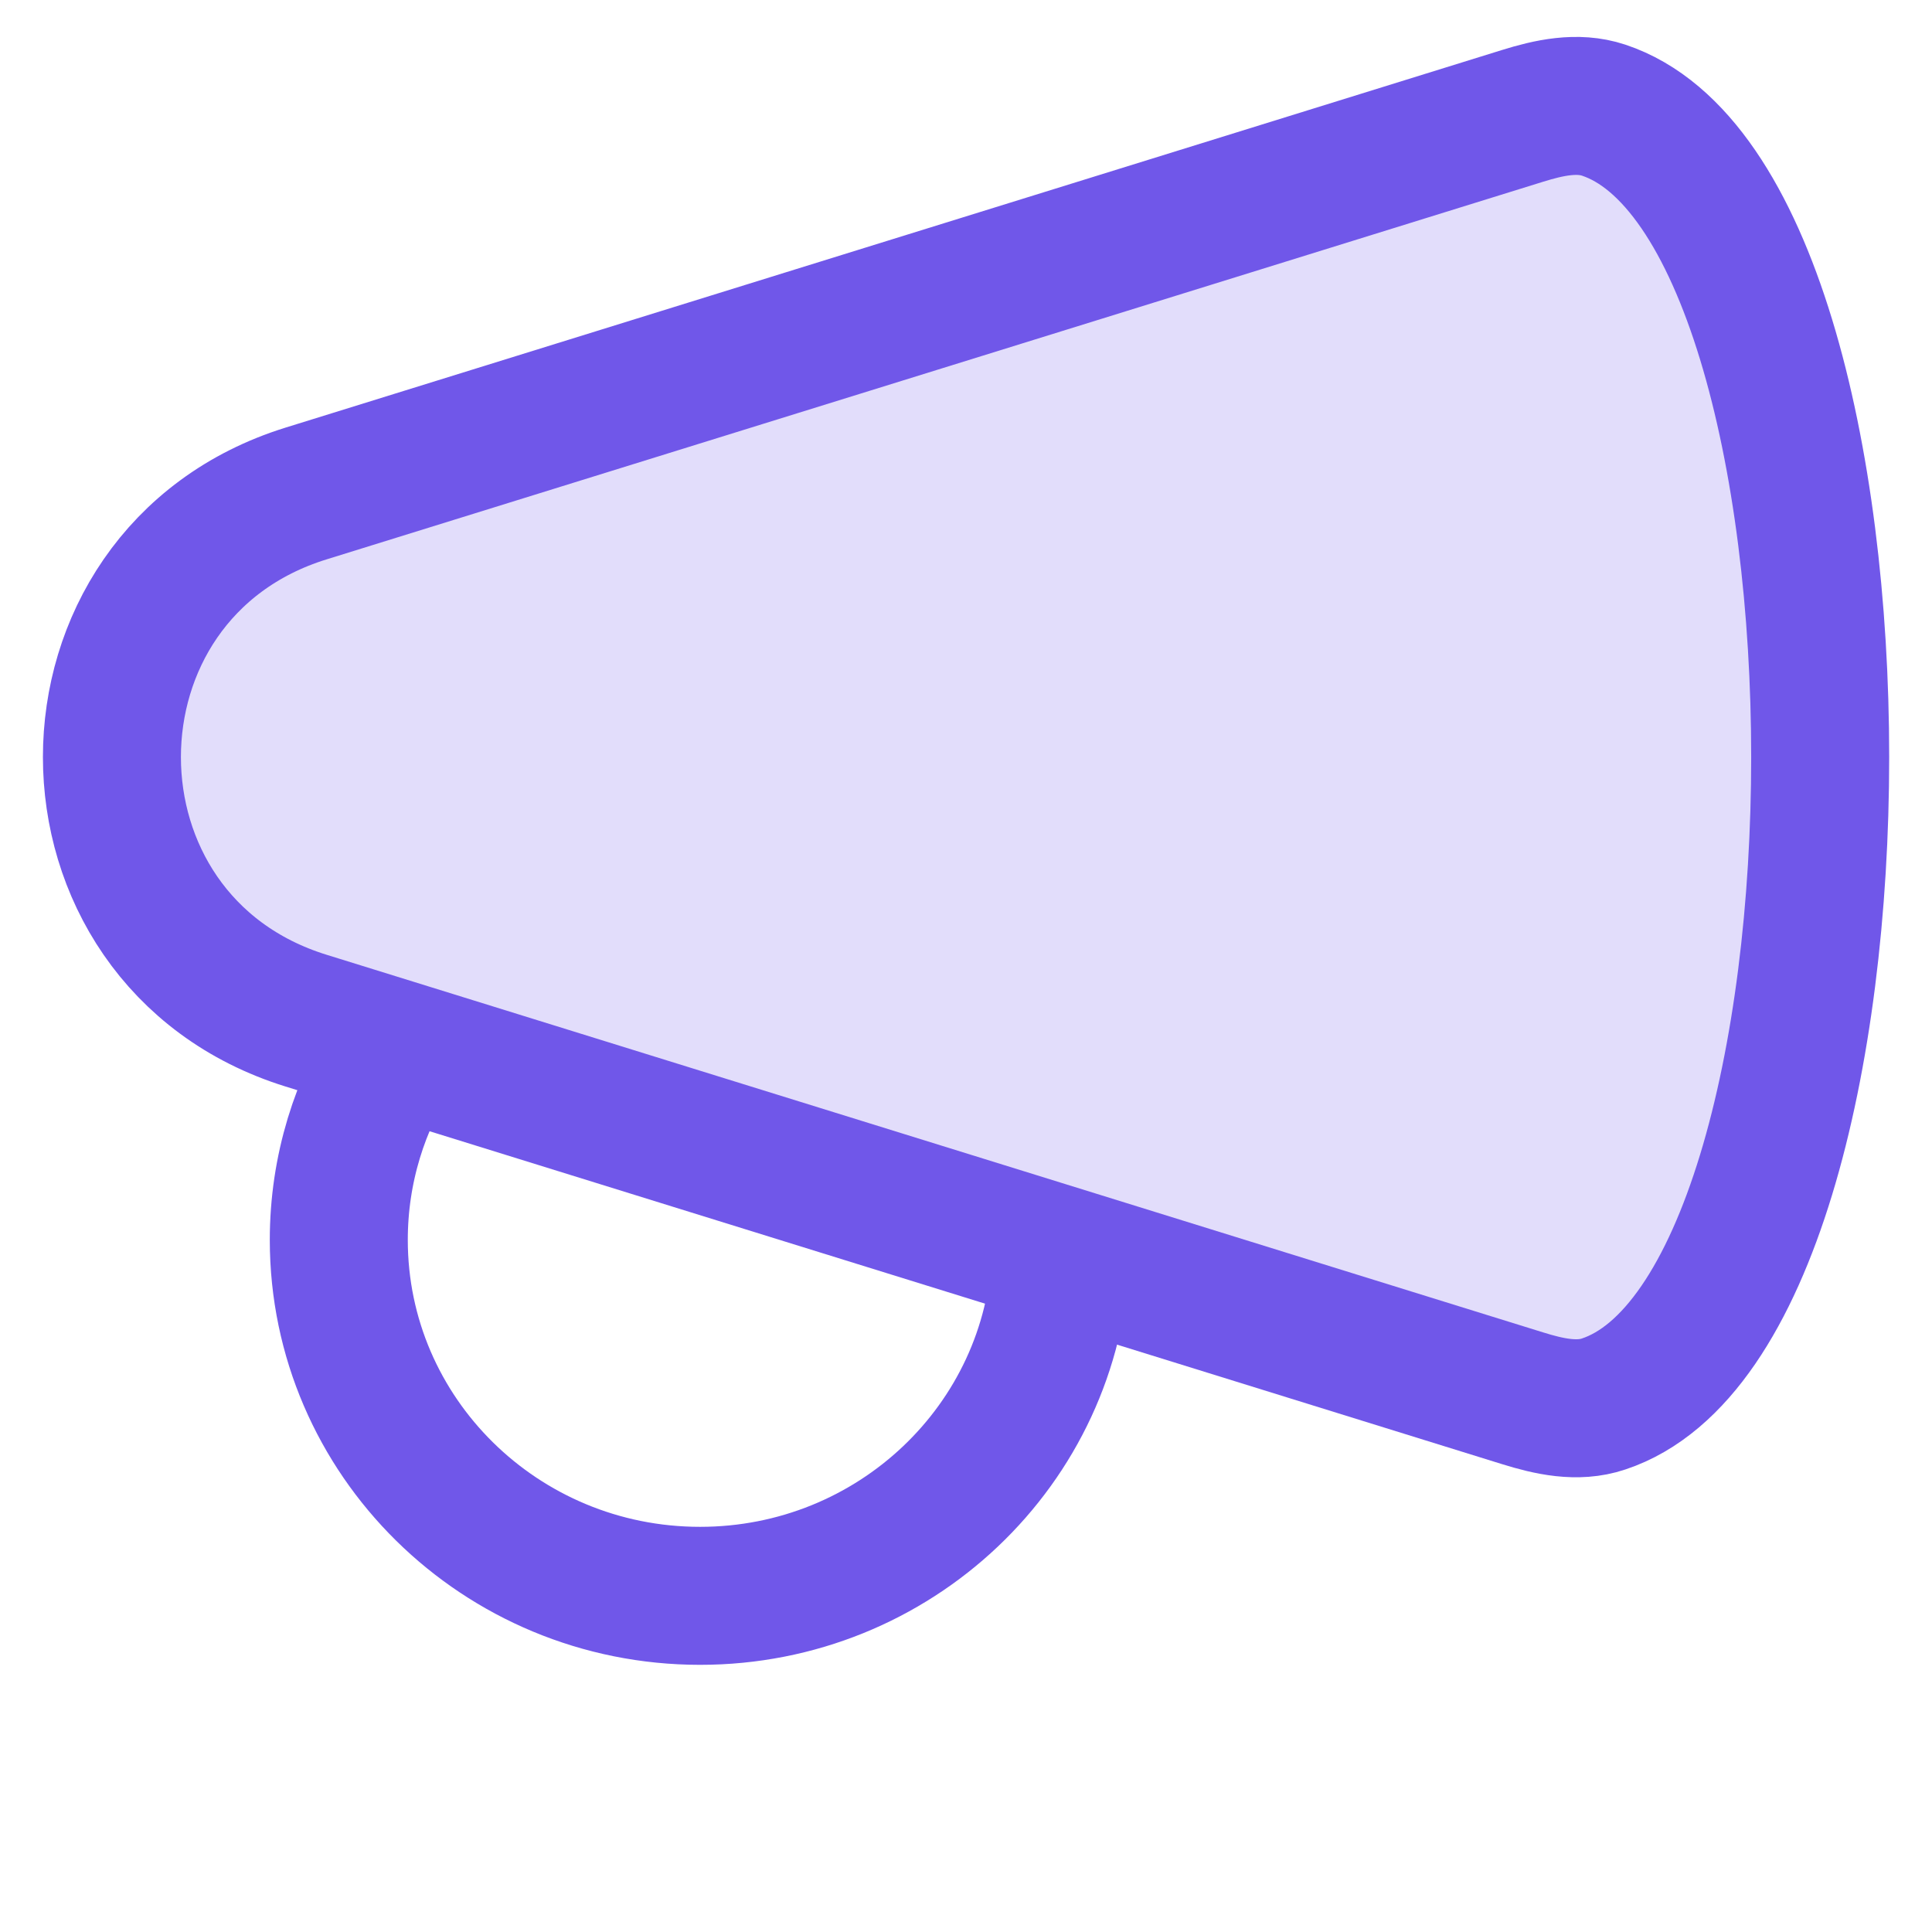
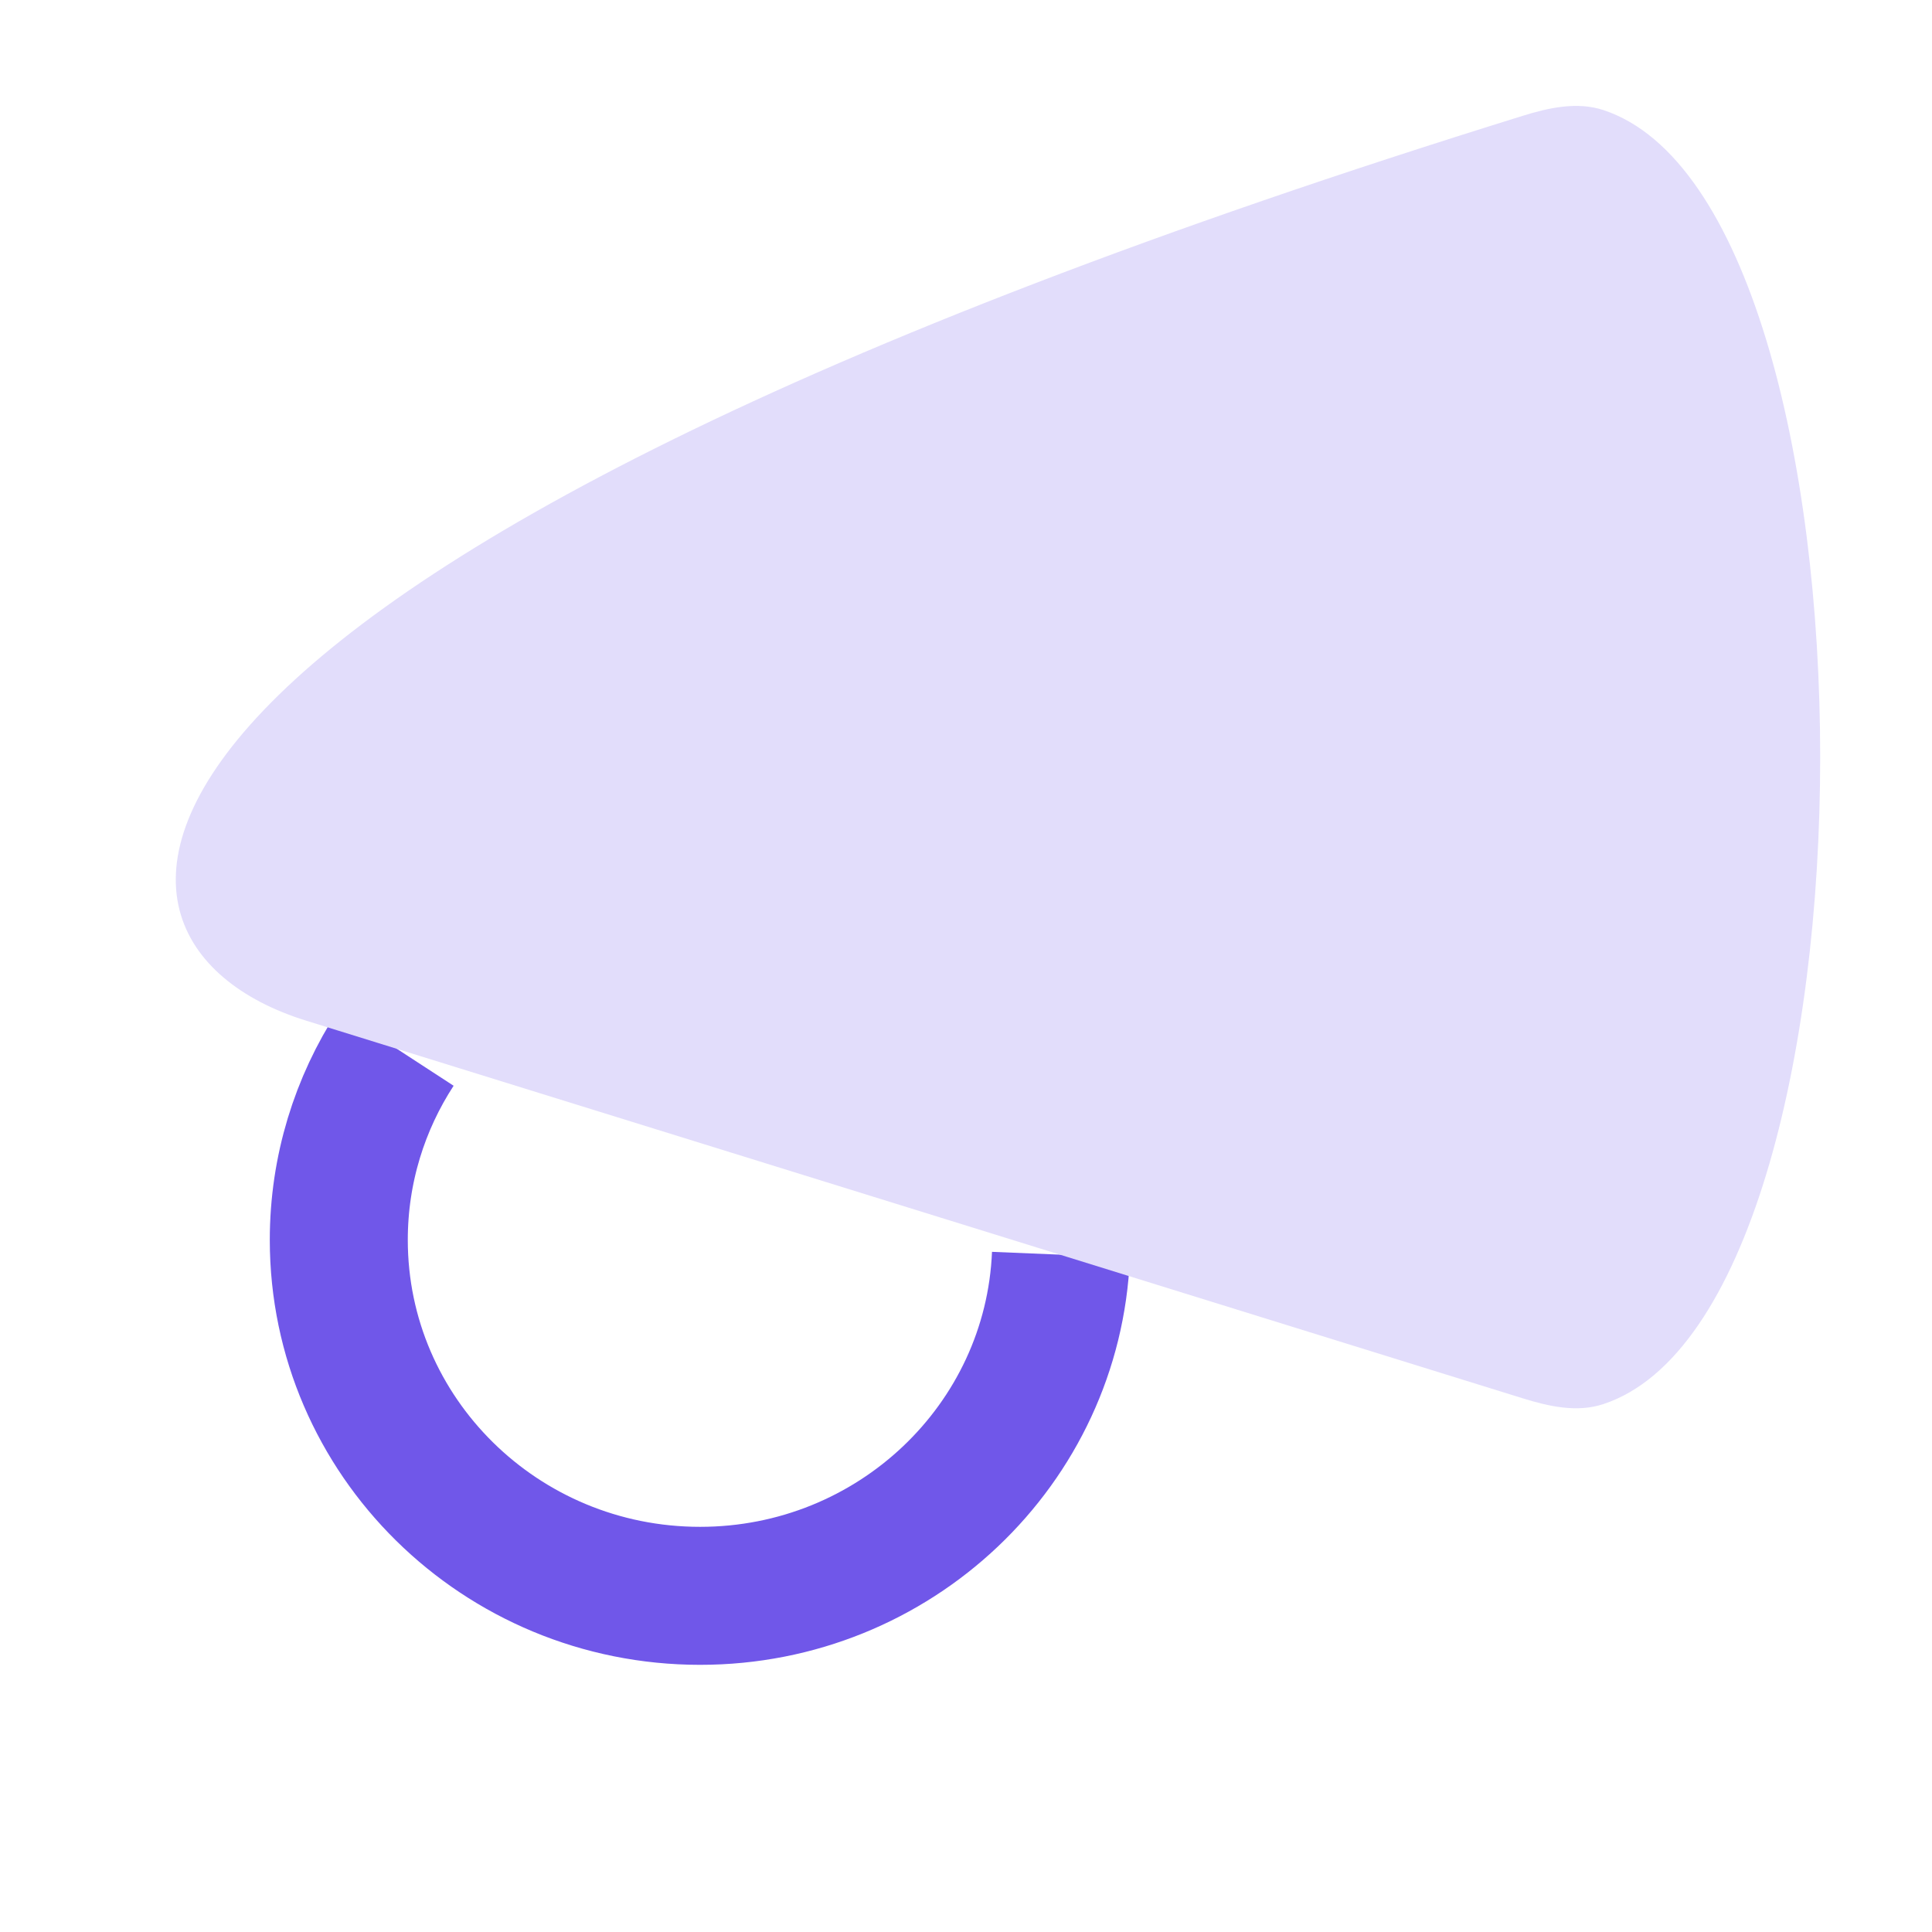
<svg xmlns="http://www.w3.org/2000/svg" fill="none" viewBox="0 0 14 14">
  <path stroke="#7057e9" d="M2.868 7.595C2.607 7.996 2.455 8.473 2.455 8.985C2.455 10.409 3.627 11.564 5.073 11.564C6.482 11.564 7.631 10.467 7.688 9.092" />
-   <path fill="#e2ddfb" d="M2.218 7.396L11.032 10.132C11.224 10.192 11.43 10.238 11.62 10.174C13.713 9.481 13.713 1.492 11.62 0.798C11.43 0.735 11.224 0.78 11.032 0.84L2.218 3.576C0.342 4.158 0.342 6.814 2.218 7.396Z" />
-   <path stroke="#7057e9" stroke-linejoin="round" d="M11.032 10.132L2.218 7.396C0.342 6.814 0.342 4.158 2.218 3.576L11.032 0.84C11.224 0.78 11.43 0.735 11.62 0.798C13.713 1.492 13.713 9.481 11.62 10.174C11.43 10.238 11.224 10.192 11.032 10.132Z" />
+   <path fill="#e2ddfb" d="M2.218 7.396L11.032 10.132C11.224 10.192 11.43 10.238 11.62 10.174C13.713 9.481 13.713 1.492 11.62 0.798C11.43 0.735 11.224 0.78 11.032 0.84C0.342 4.158 0.342 6.814 2.218 7.396Z" />
</svg>